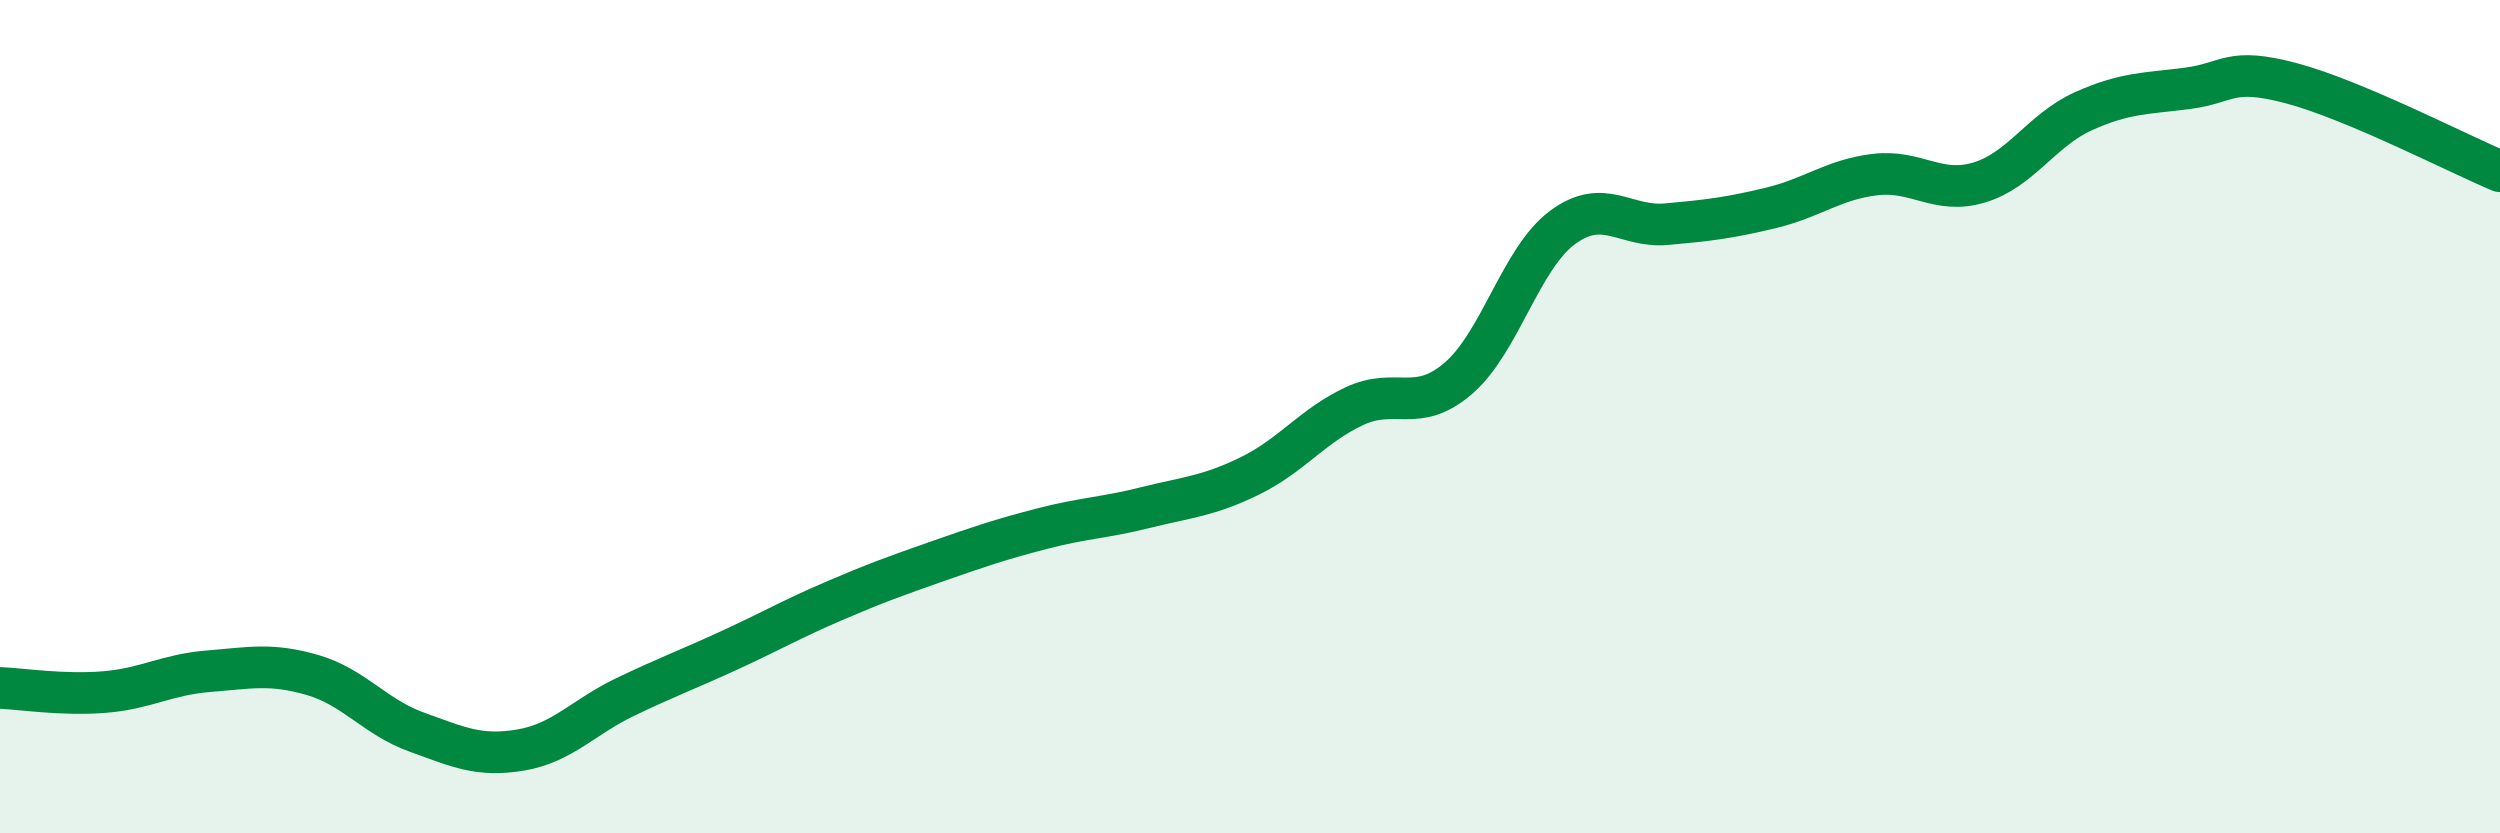
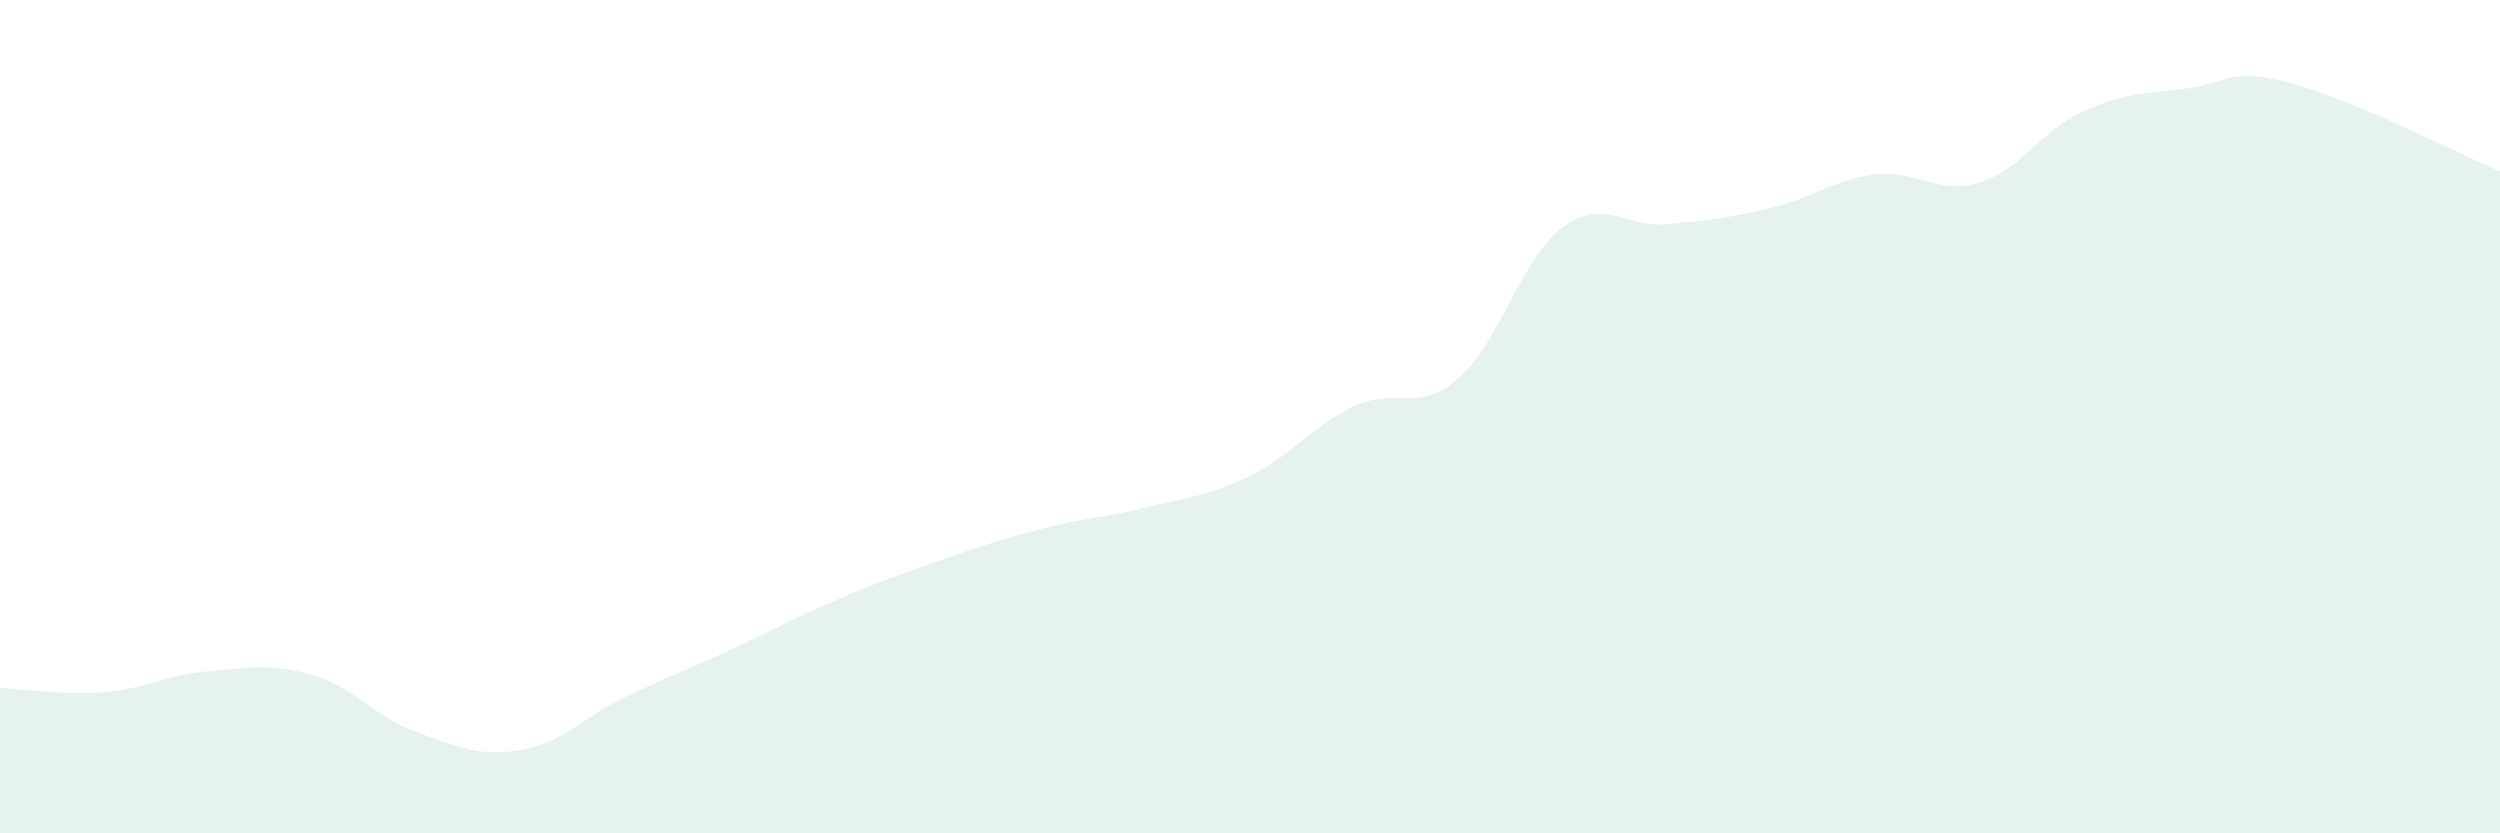
<svg xmlns="http://www.w3.org/2000/svg" width="60" height="20" viewBox="0 0 60 20">
  <path d="M 0,16.51 C 0.5,16.53 1.5,16.69 2.5,16.61 C 3.5,16.53 4,16.19 5,16.11 C 6,16.03 6.5,15.91 7.5,16.2 C 8.5,16.49 9,17.21 10,17.57 C 11,17.93 11.5,18.17 12.5,18 C 13.5,17.83 14,17.21 15,16.73 C 16,16.25 16.5,16.07 17.5,15.61 C 18.5,15.15 19,14.86 20,14.43 C 21,14 21.5,13.82 22.5,13.47 C 23.5,13.12 24,12.95 25,12.69 C 26,12.43 26.5,12.43 27.5,12.18 C 28.5,11.93 29,11.91 30,11.42 C 31,10.93 31.5,10.22 32.5,9.75 C 33.5,9.28 34,9.94 35,9.08 C 36,8.22 36.5,6.2 37.5,5.46 C 38.5,4.72 39,5.47 40,5.38 C 41,5.29 41.5,5.23 42.5,4.99 C 43.5,4.75 44,4.31 45,4.19 C 46,4.07 46.5,4.68 47.5,4.38 C 48.5,4.08 49,3.12 50,2.67 C 51,2.22 51.5,2.25 52.5,2.12 C 53.5,1.99 53.5,1.6 55,2 C 56.5,2.4 59,3.69 60,4.11L60 20L0 20Z" fill="#008740" opacity="0.1" stroke-linecap="round" stroke-linejoin="round" />
-   <path d="M 0,16.51 C 0.5,16.53 1.5,16.69 2.5,16.61 C 3.5,16.53 4,16.19 5,16.11 C 6,16.03 6.5,15.91 7.5,16.2 C 8.5,16.49 9,17.21 10,17.57 C 11,17.93 11.5,18.17 12.5,18 C 13.5,17.83 14,17.21 15,16.73 C 16,16.25 16.5,16.07 17.5,15.61 C 18.5,15.15 19,14.86 20,14.43 C 21,14 21.5,13.82 22.5,13.47 C 23.5,13.12 24,12.95 25,12.69 C 26,12.43 26.5,12.43 27.5,12.18 C 28.5,11.93 29,11.91 30,11.42 C 31,10.93 31.5,10.22 32.5,9.75 C 33.5,9.28 34,9.94 35,9.08 C 36,8.22 36.5,6.2 37.5,5.46 C 38.5,4.72 39,5.47 40,5.38 C 41,5.29 41.5,5.23 42.5,4.99 C 43.5,4.75 44,4.31 45,4.19 C 46,4.07 46.5,4.68 47.5,4.38 C 48.5,4.08 49,3.12 50,2.67 C 51,2.22 51.5,2.25 52.5,2.12 C 53.5,1.99 53.5,1.6 55,2 C 56.5,2.4 59,3.69 60,4.11" stroke="#008740" stroke-width="1" fill="none" stroke-linecap="round" stroke-linejoin="round" />
</svg>